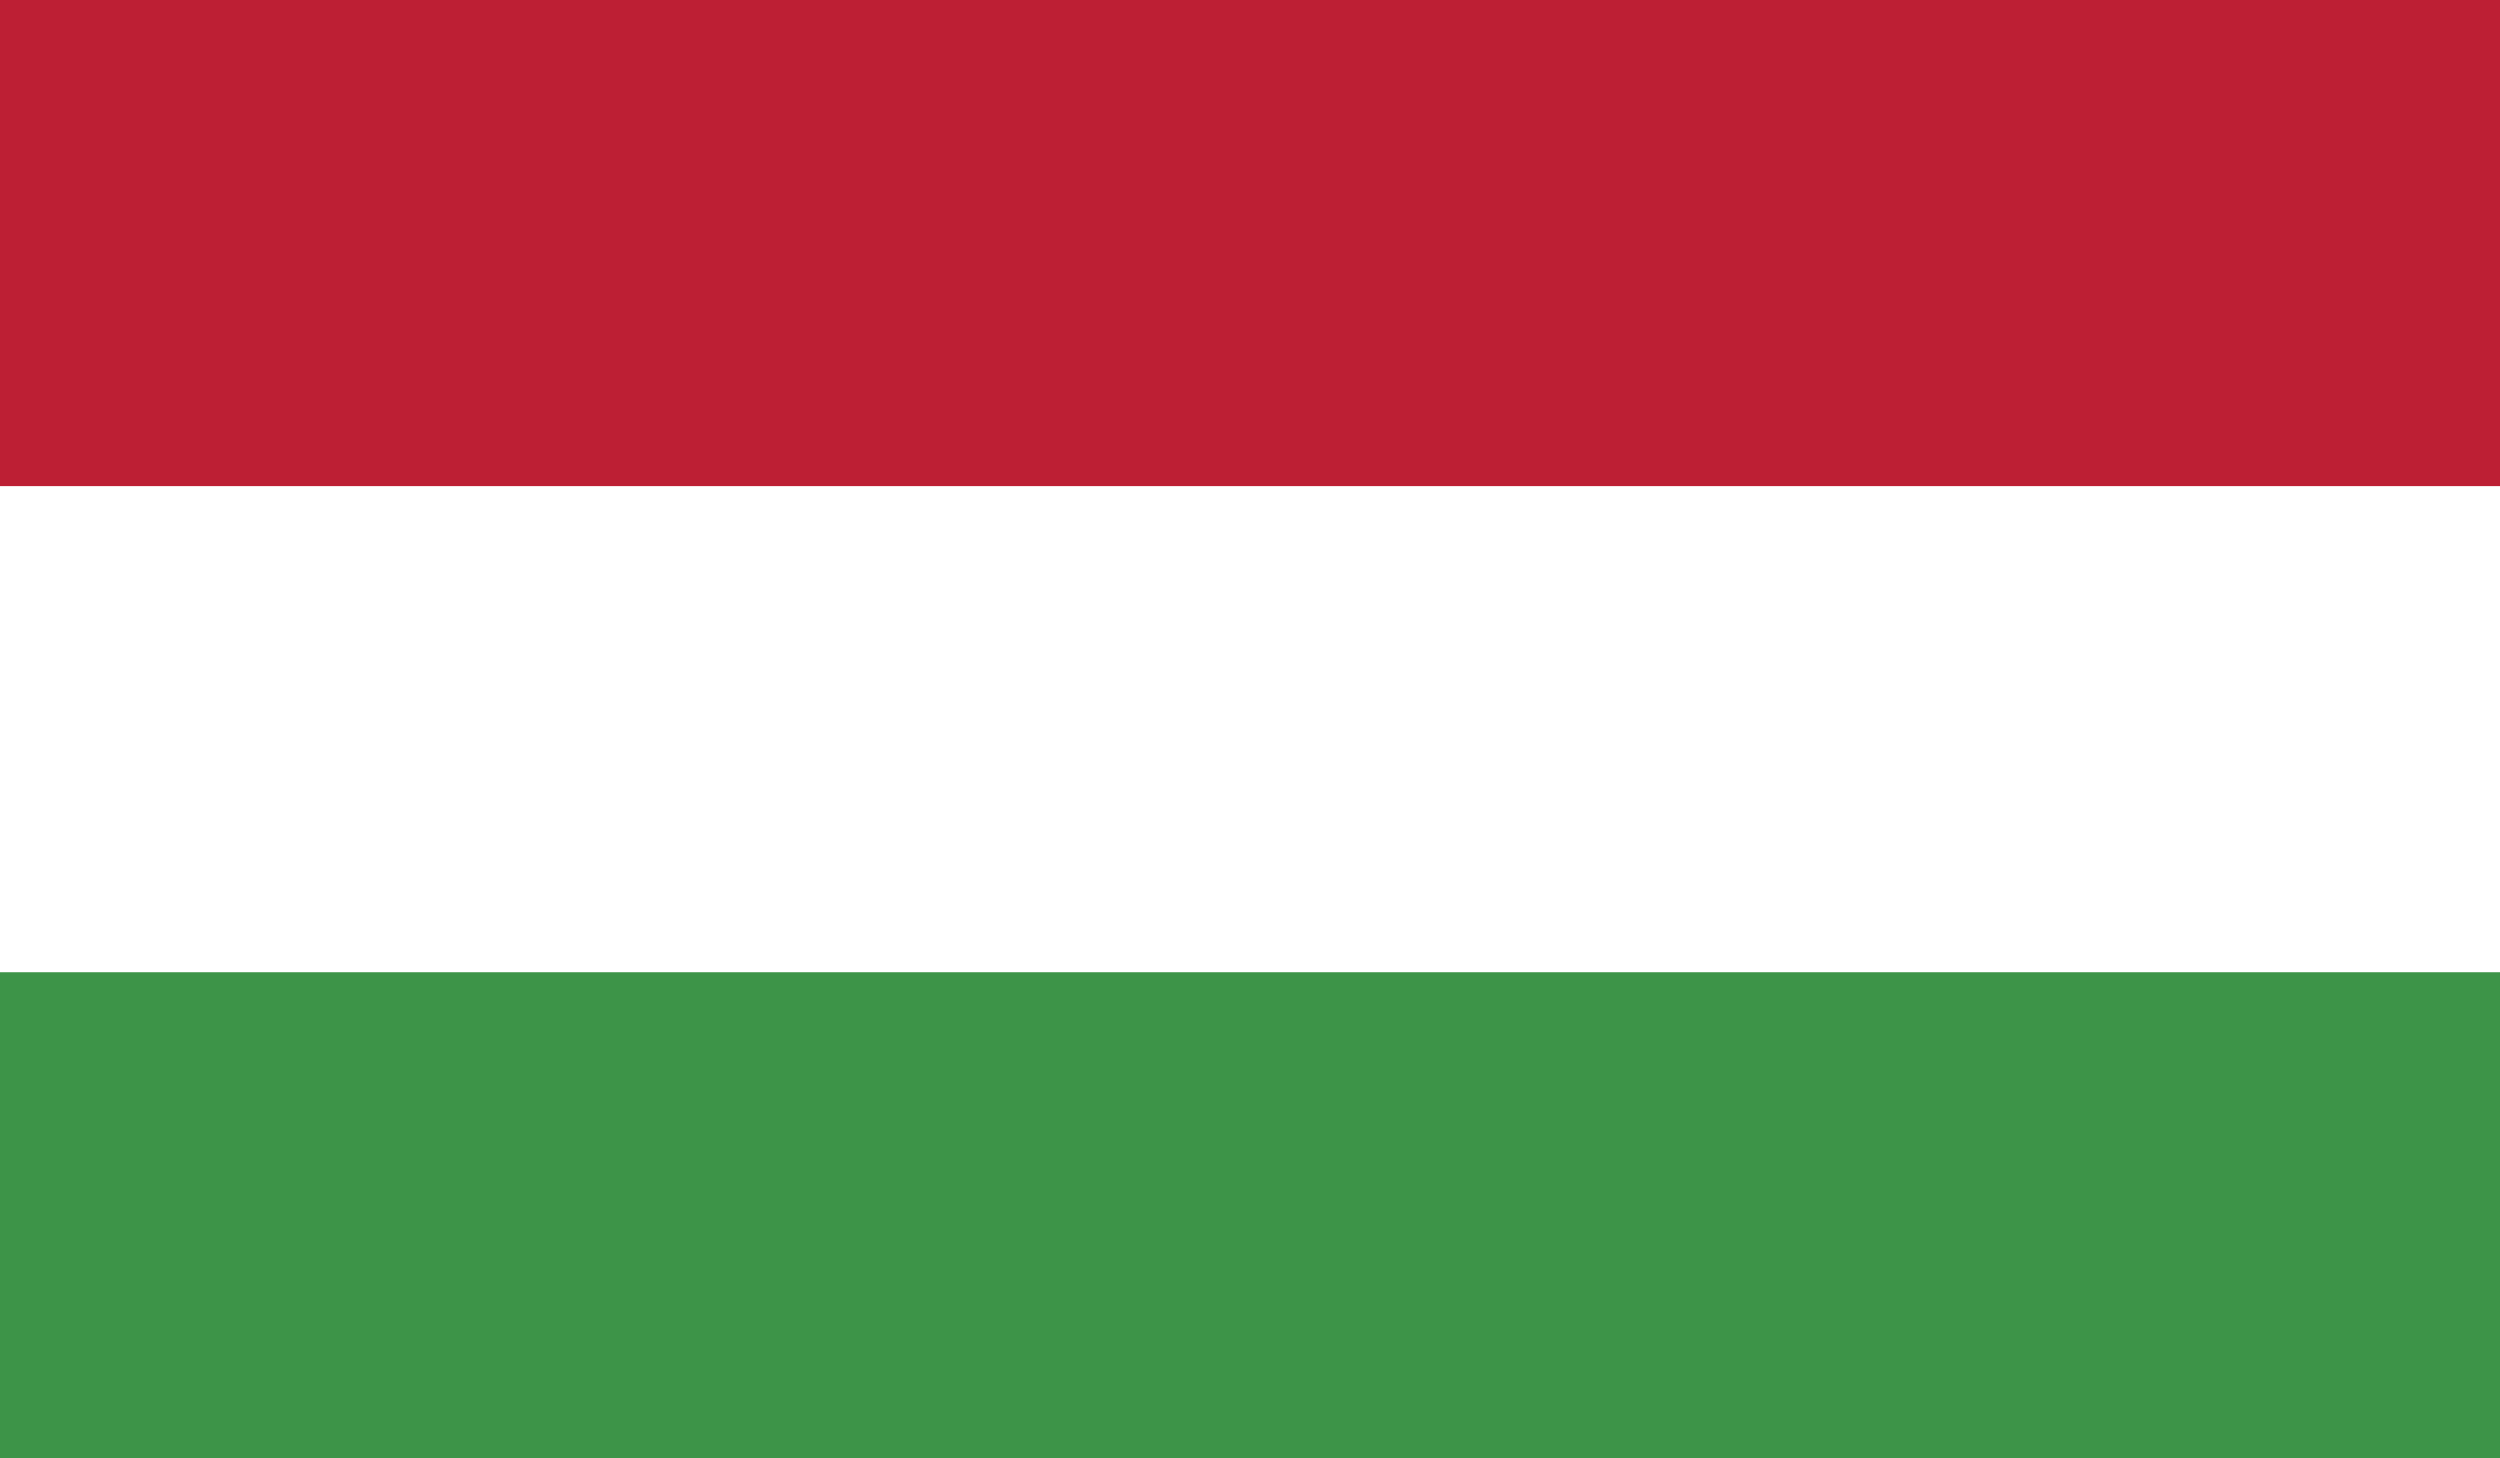
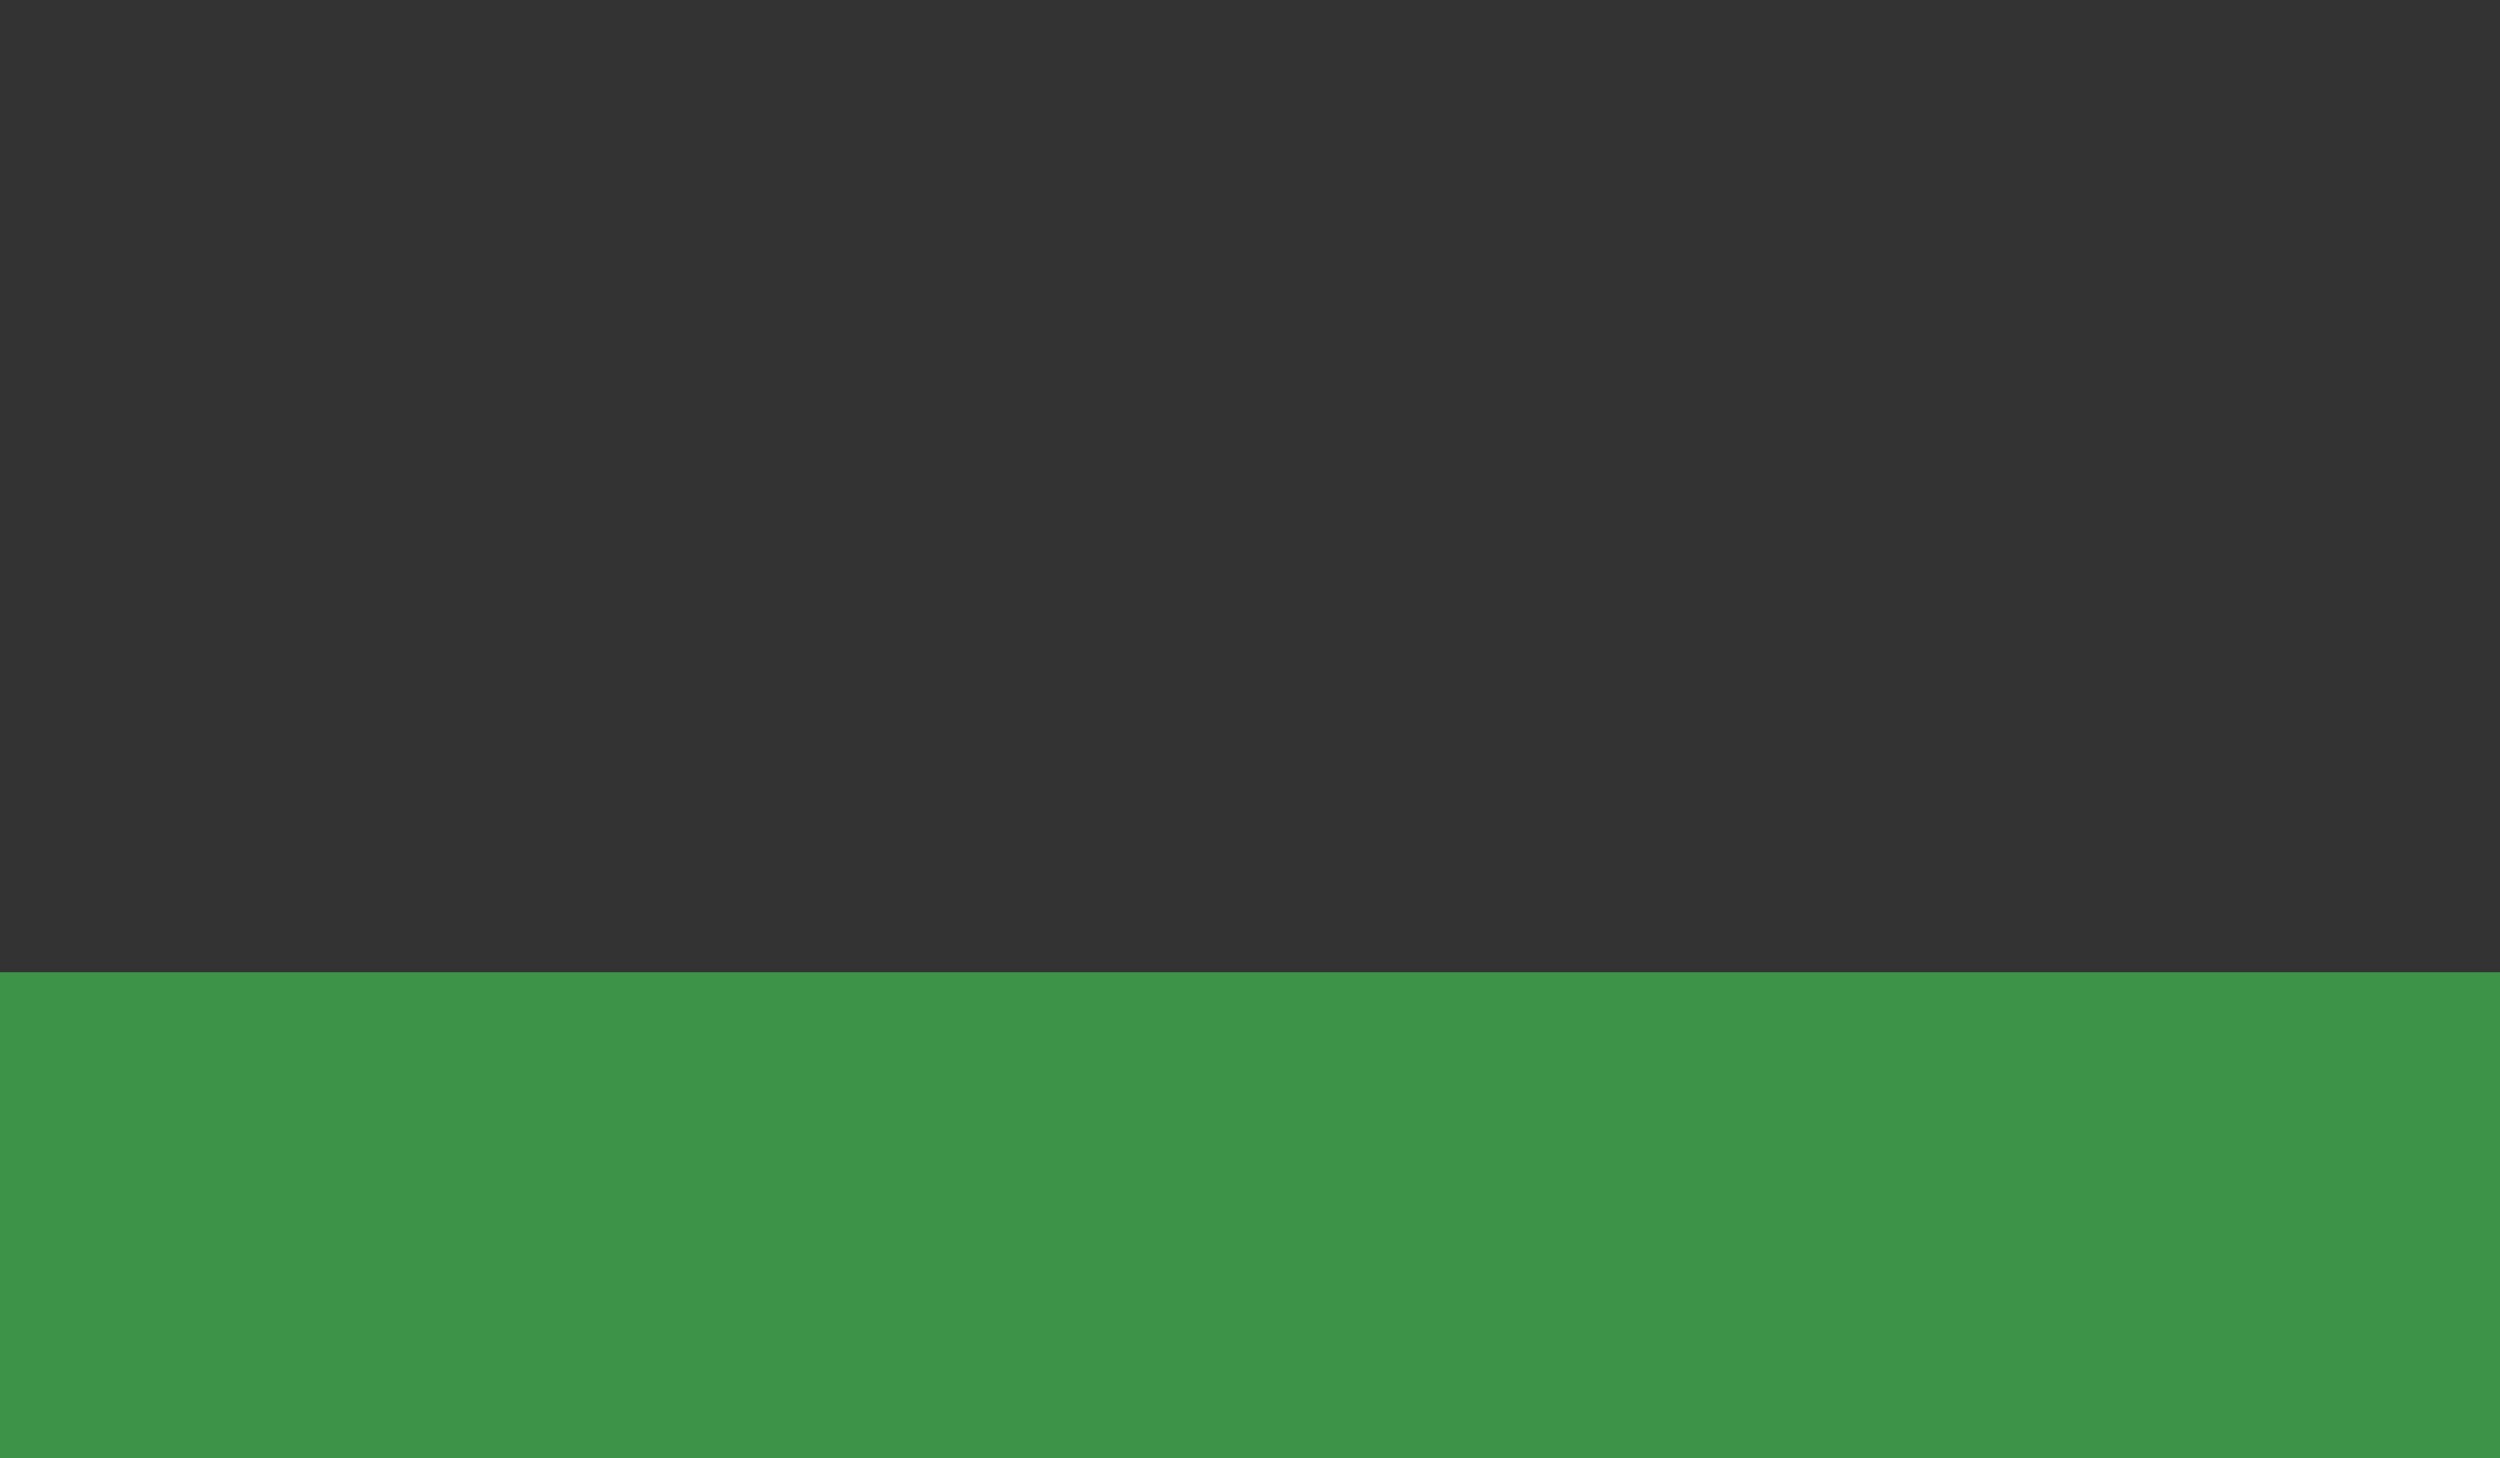
<svg xmlns="http://www.w3.org/2000/svg" xmlns:xlink="http://www.w3.org/1999/xlink" version="1.1" id="Layer_1" x="0px" y="0px" width="56.735px" height="33.096px" viewBox="0 0 56.735 33.096" enable-background="new 0 0 56.735 33.096" xml:space="preserve">
  <rect x="0" y="0" width="56.735" height="33.096" fill="#333333" stroke="none" />
  <g>
    <g>
      <defs>
        <rect id="SVGID_1_" width="56.735" height="33.096" />
      </defs>
      <clipPath id="SVGID_2_">
        <use xlink:href="#SVGID_1_" overflow="visible" />
      </clipPath>
-       <rect clip-path="url(#SVGID_2_)" fill="#BD1F34" width="56.735" height="33.096" />
-       <rect y="11.032" clip-path="url(#SVGID_2_)" fill="#FFFFFF" width="56.735" height="22.064" />
      <rect y="22.064" clip-path="url(#SVGID_2_)" fill="#3D9448" width="56.735" height="11.031" />
    </g>
  </g>
</svg>